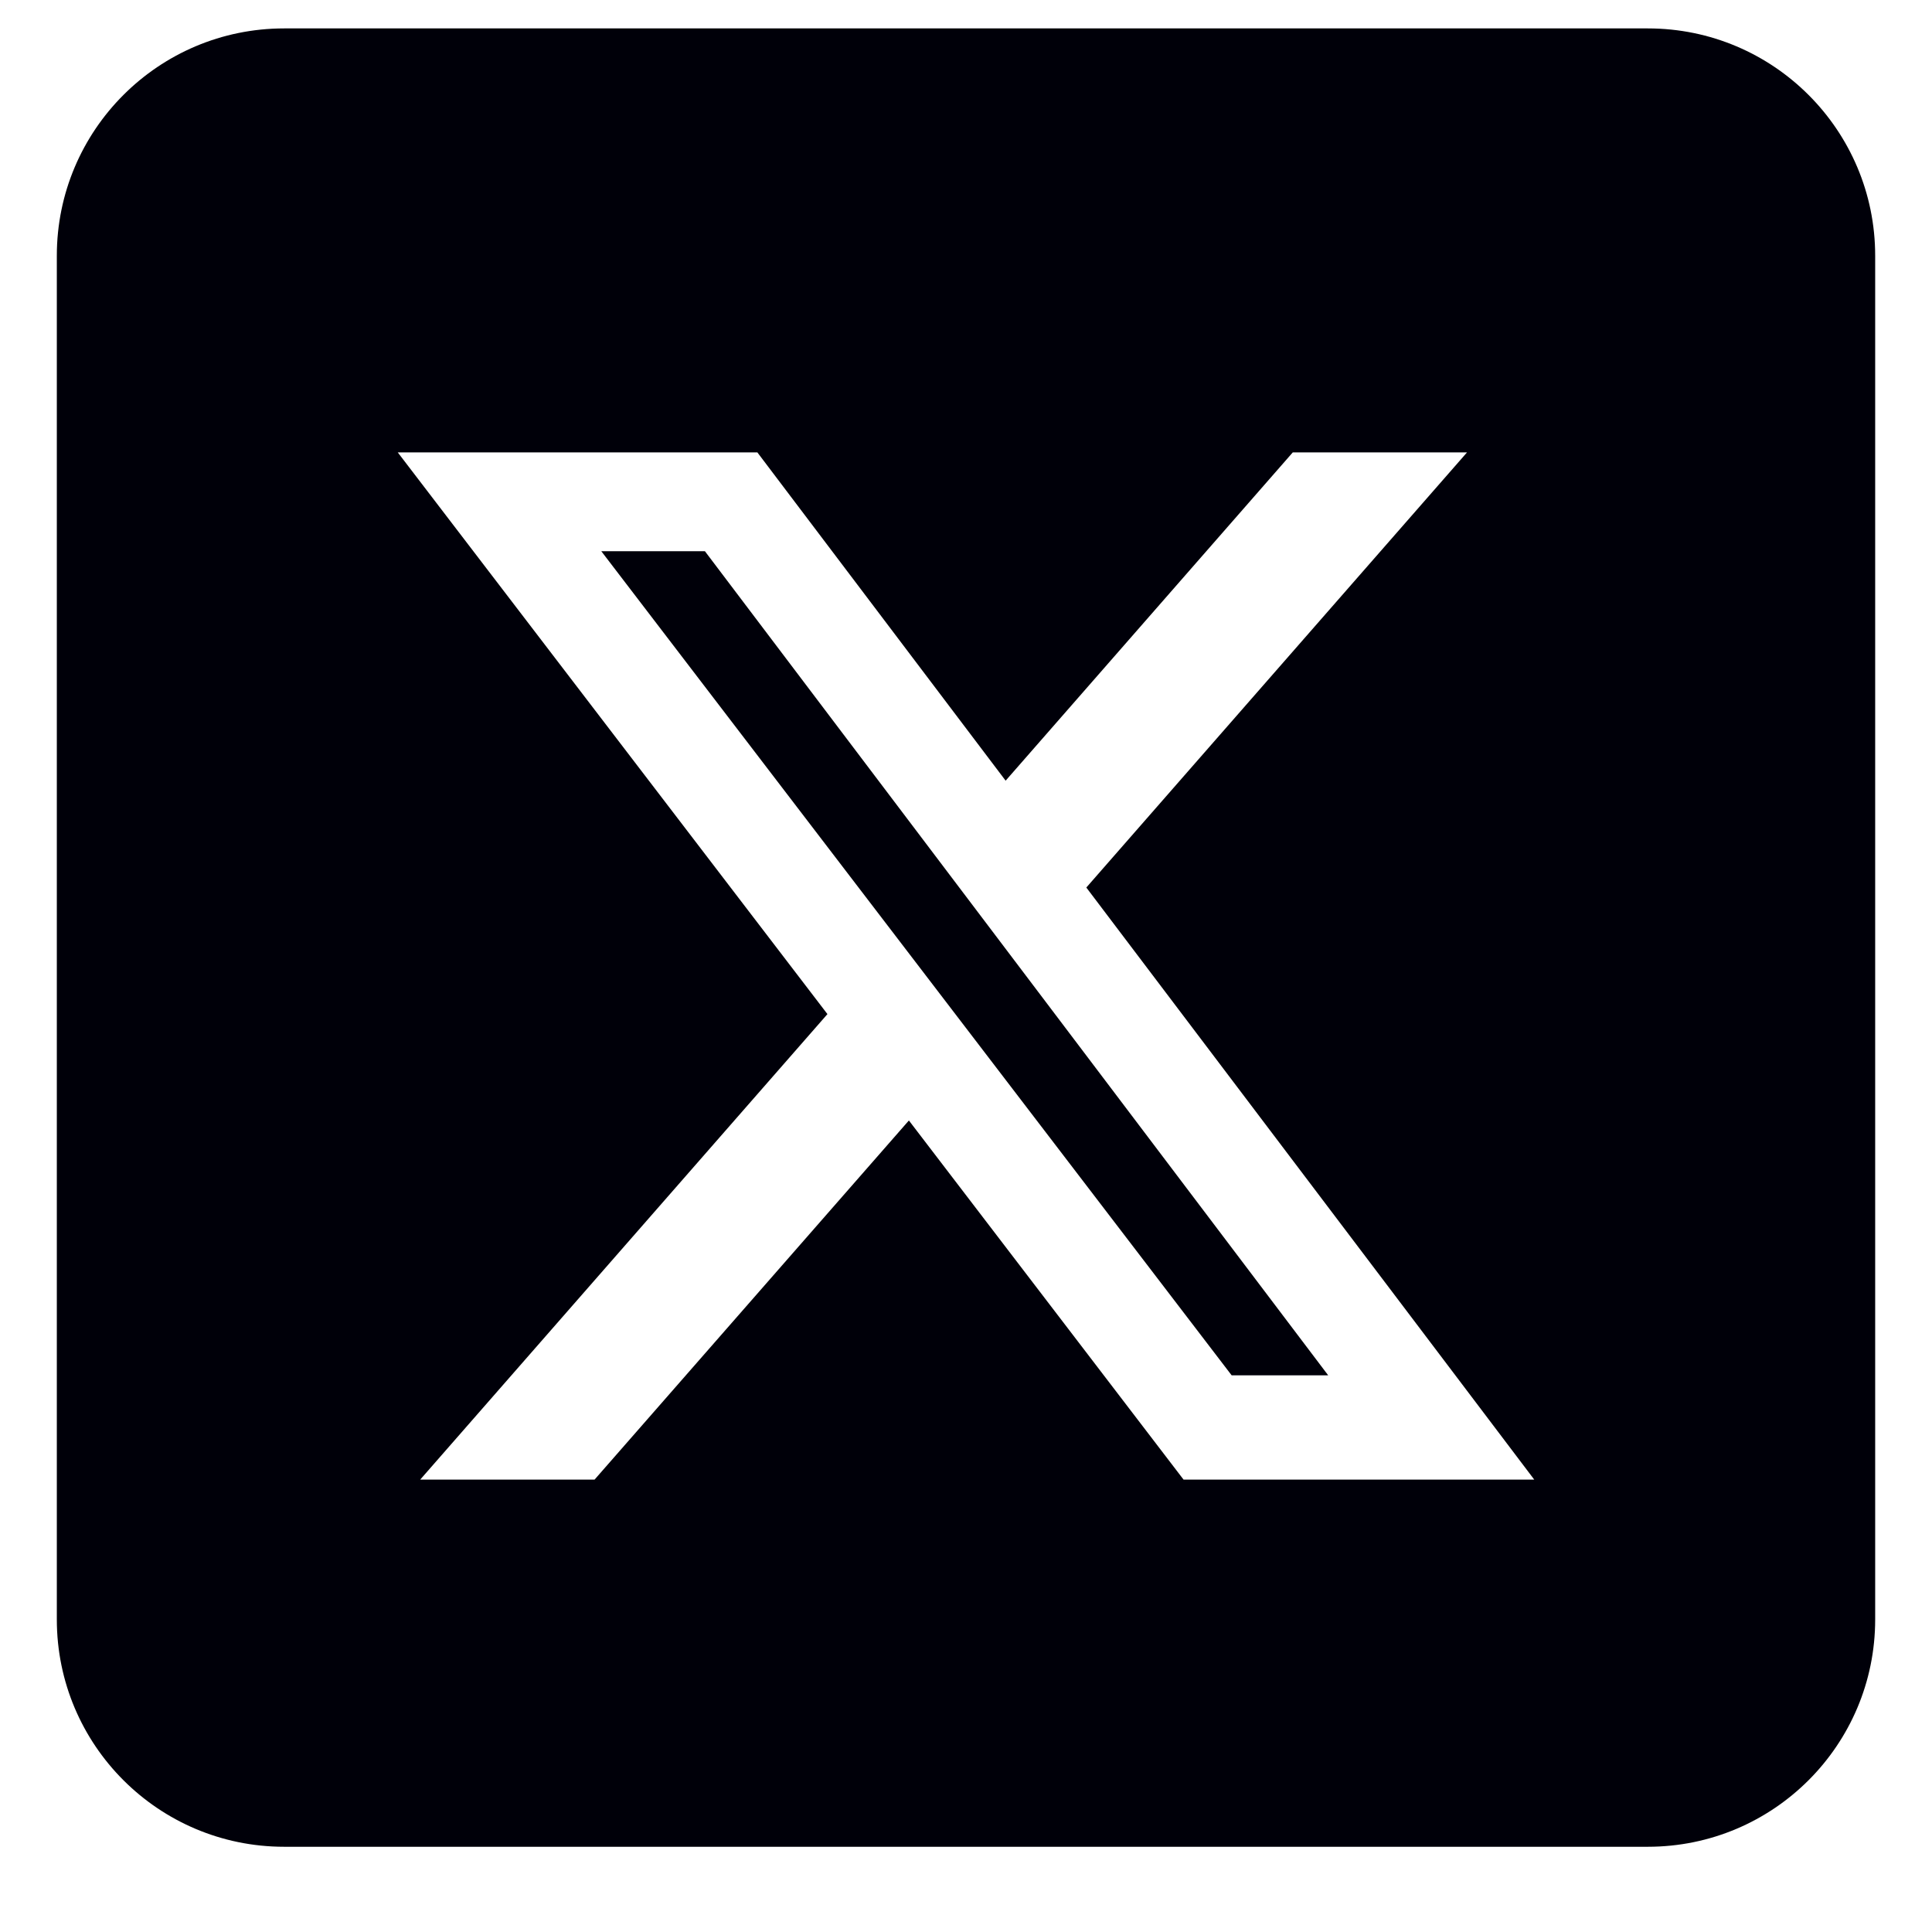
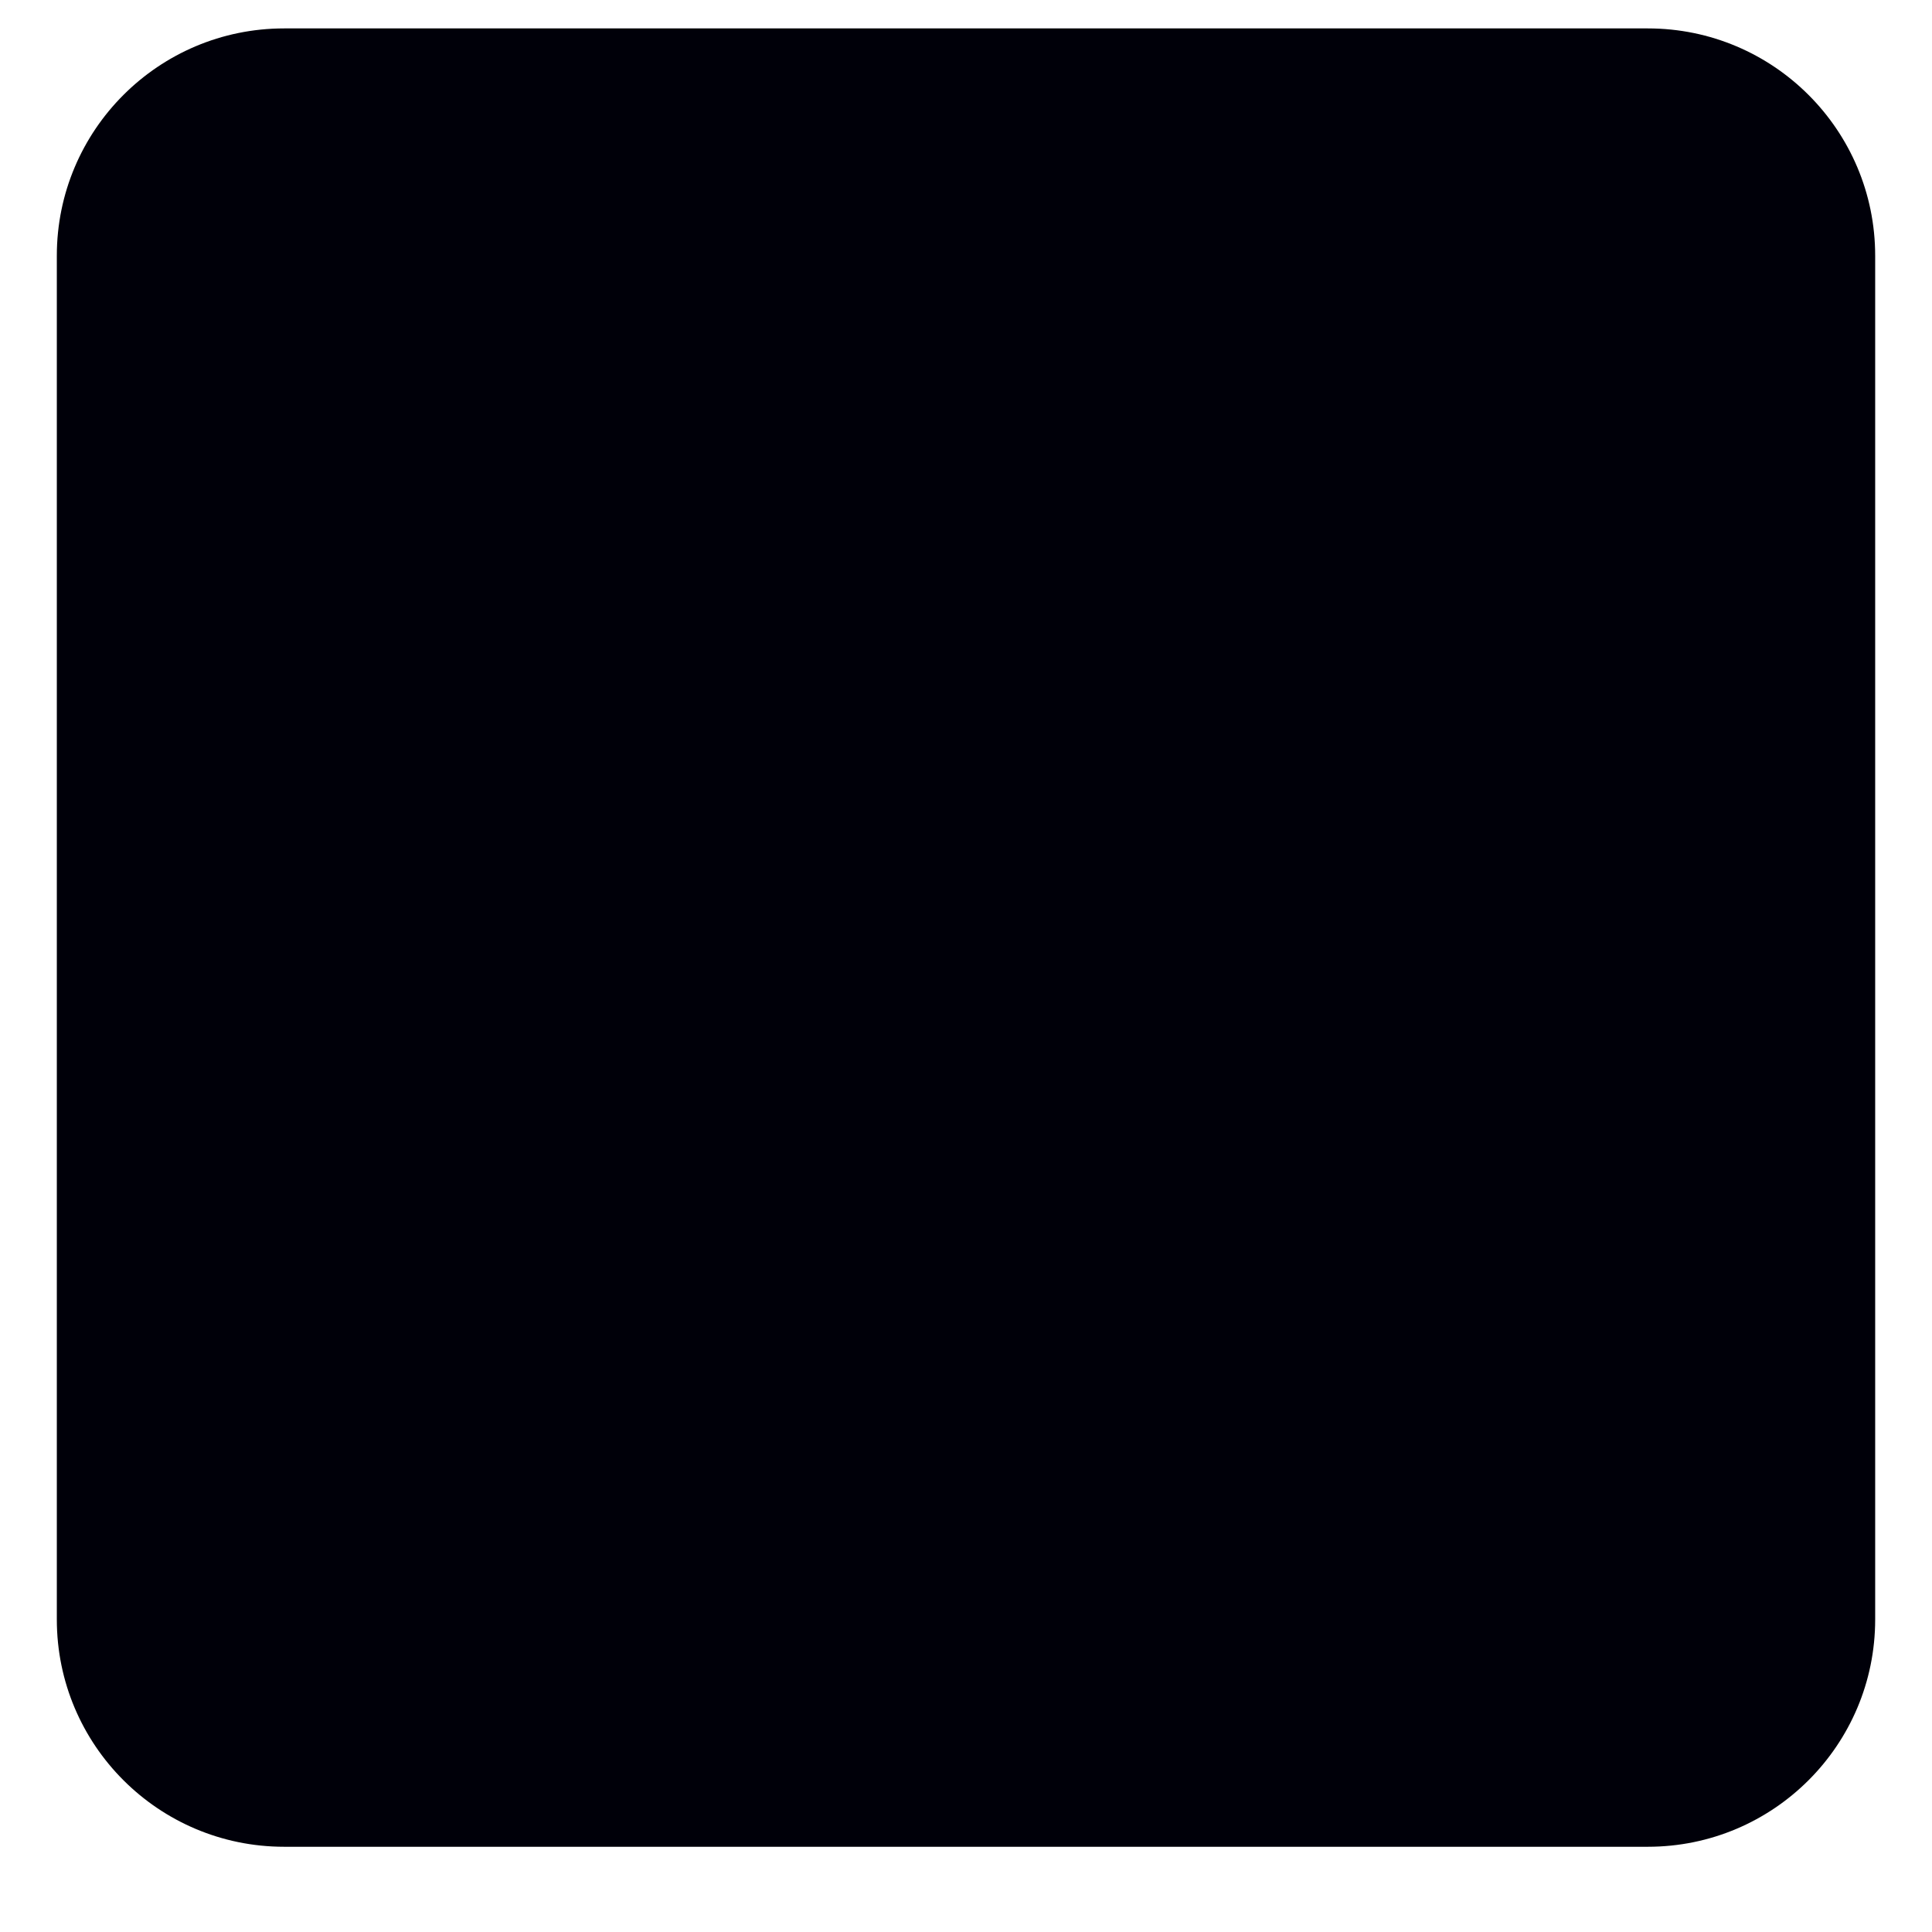
<svg xmlns="http://www.w3.org/2000/svg" width="68" height="68" viewBox="0 0 68 68" fill="none">
-   <rect width="68" height="68" rx="10" fill="white" />
  <g filter="url(#filter0_i_1013_146)">
    <path d="M66 10C66 5.582 62.418 2 58 2H10C5.582 2 2 5.582 2 10V58C2 62.418 5.582 66 10 66H58C62.418 66 66 62.418 66 58V10Z" fill="#000009" />
  </g>
  <g clip-path="url(#clip0_1013_146)">
-     <path d="M45.502 15.922H51.635L38.235 31.238L54 52.077H41.657L31.99 39.437L20.927 52.077H14.79L29.123 35.693L14 15.923H26.657L35.395 27.477L45.502 15.922ZM43.35 48.407H46.748L24.81 19.4H21.163L43.35 48.407Z" fill="white" />
-   </g>
+     </g>
  <defs>
    <filter id="filter0_i_1013_146" x="2" y="1" width="64" height="65" filterUnits="userSpaceOnUse" color-interpolation-filters="sRGB">
      <feFlood flood-opacity="0" result="BackgroundImageFix" />
      <feBlend mode="normal" in="SourceGraphic" in2="BackgroundImageFix" result="shape" />
      <feColorMatrix in="SourceAlpha" type="matrix" values="0 0 0 0 0 0 0 0 0 0 0 0 0 0 0 0 0 0 127 0" result="hardAlpha" />
      <feOffset dy="-1" />
      <feGaussianBlur stdDeviation="0.5" />
      <feComposite in2="hardAlpha" operator="arithmetic" k2="-1" k3="1" />
      <feColorMatrix type="matrix" values="0 0 0 0 0 0 0 0 0 0 0 0 0 0 0 0 0 0 0.13 0" />
      <feBlend mode="normal" in2="shape" result="effect1_innerShadow_1013_146" />
    </filter>
    <clipPath id="clip0_1013_146">
      <rect width="40" height="40" fill="white" transform="translate(14 14)" />
    </clipPath>
  </defs>
</svg>